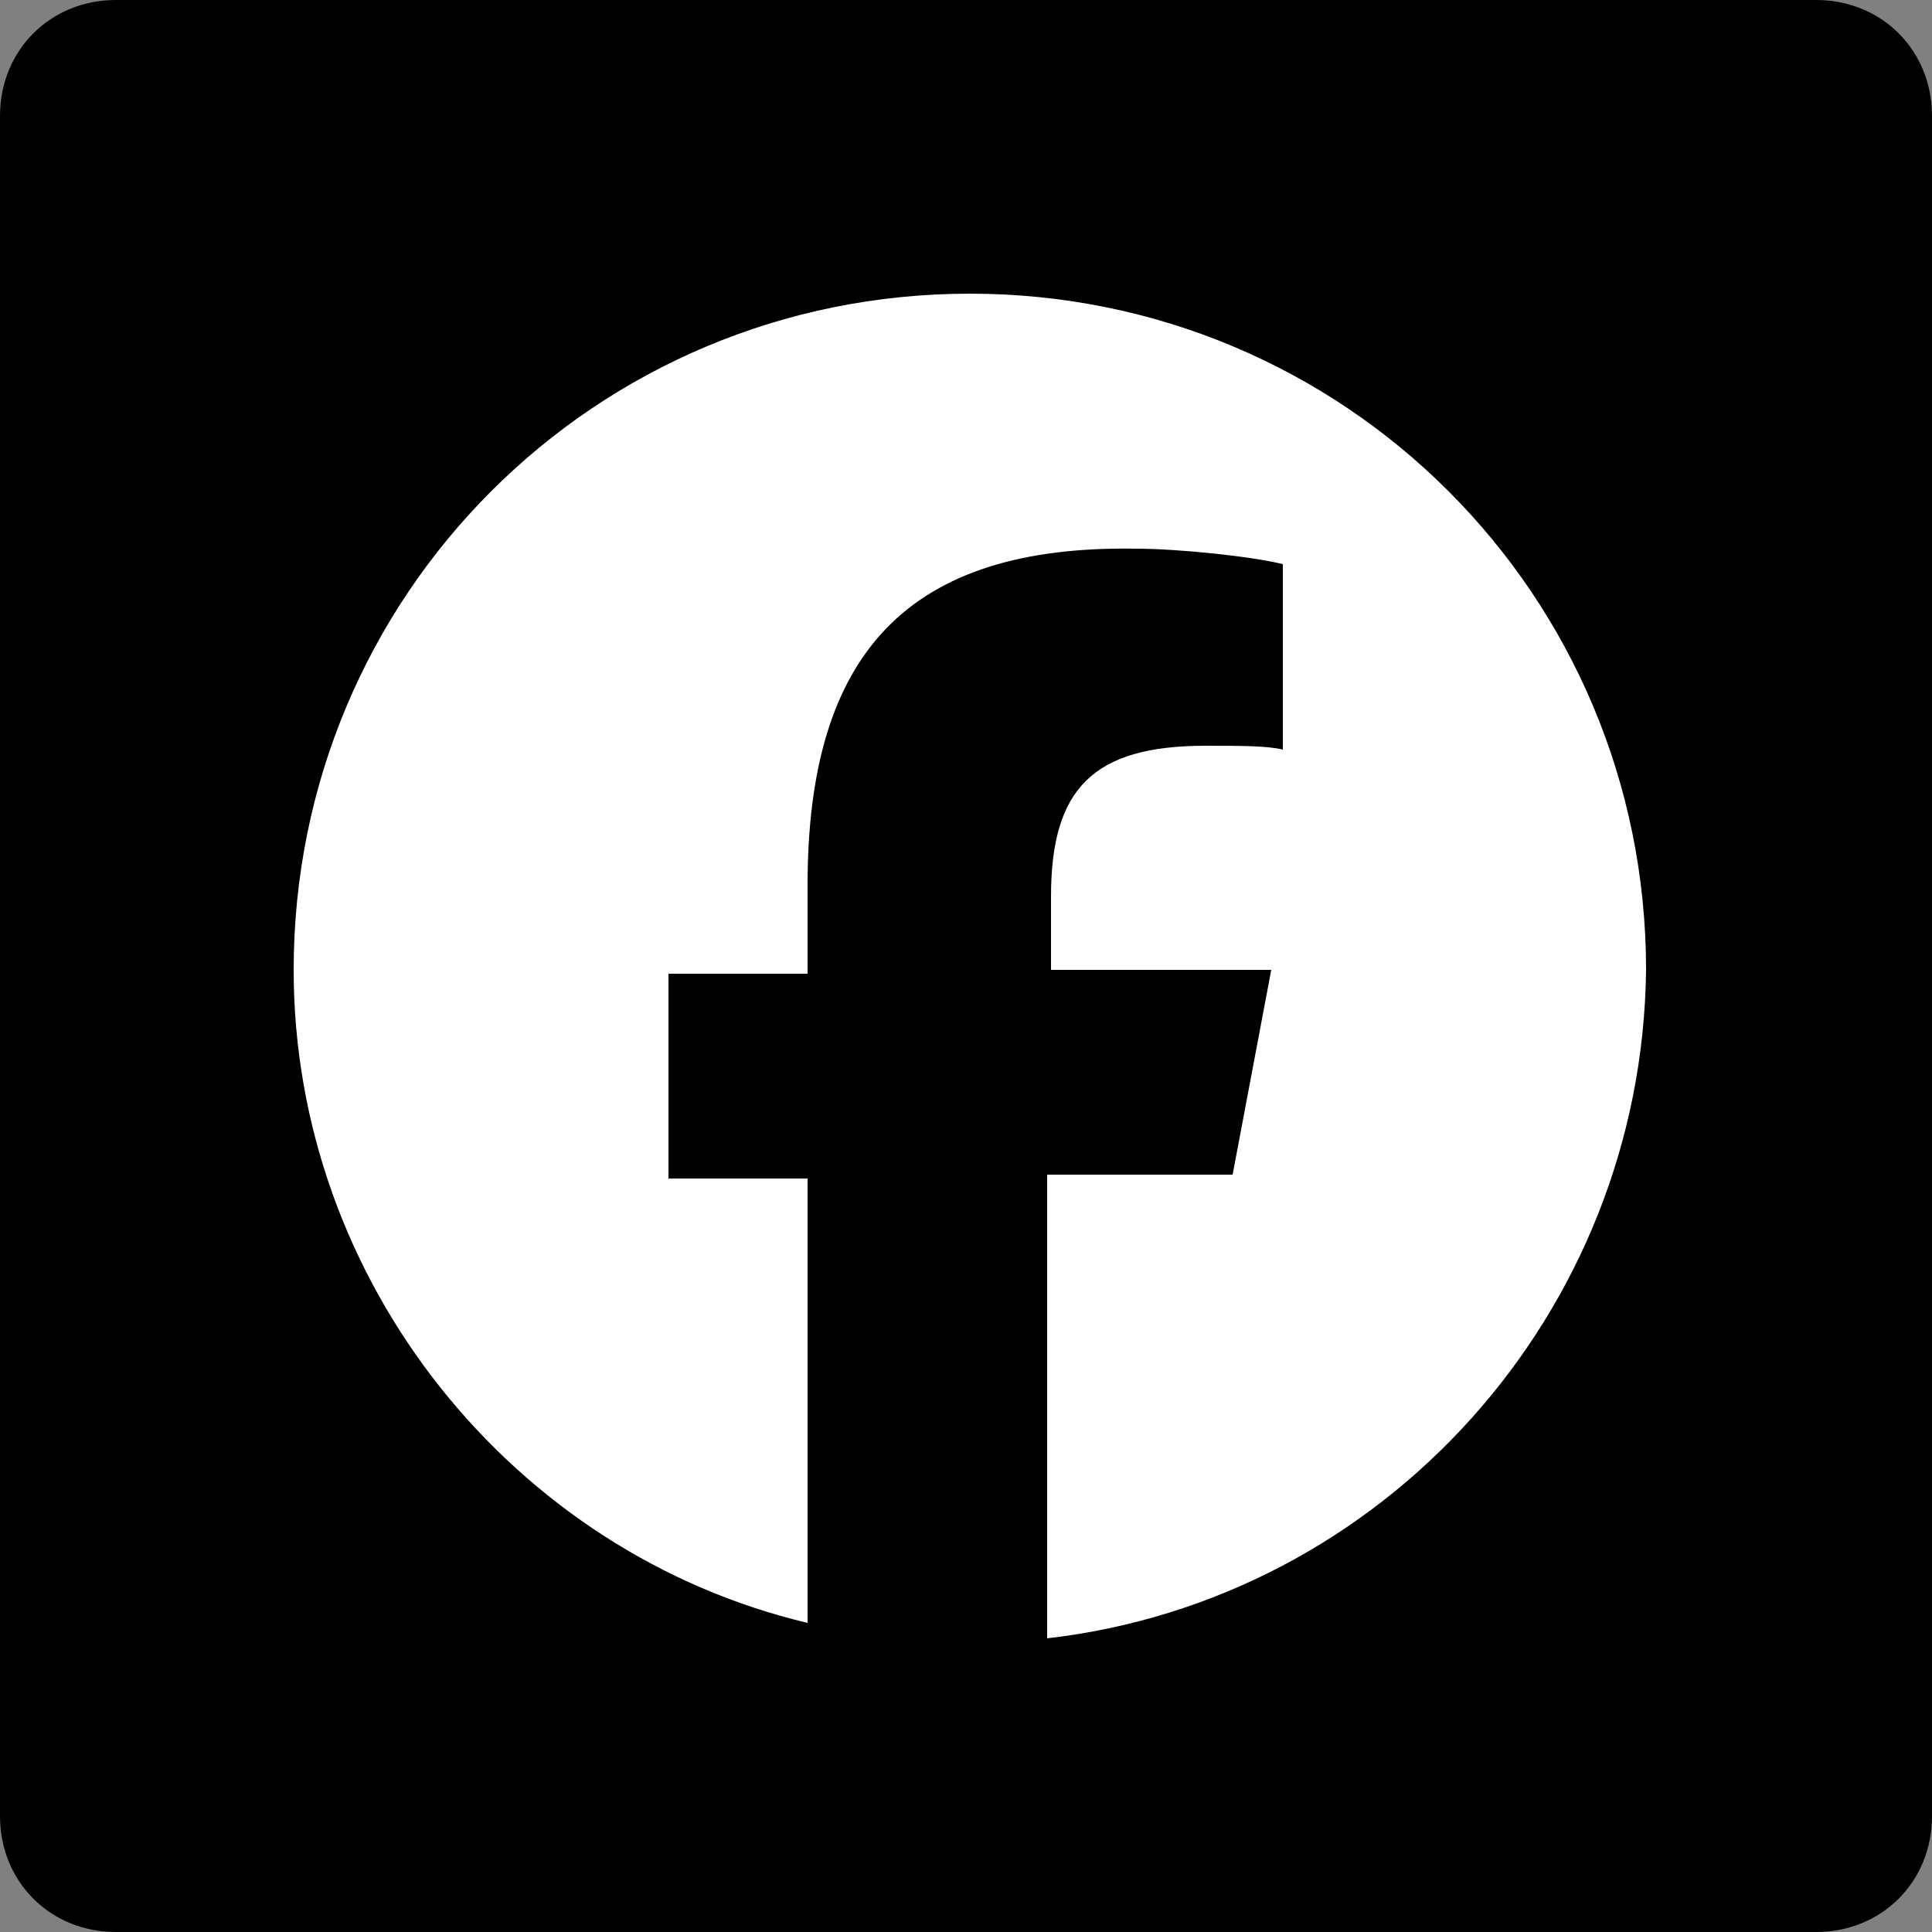
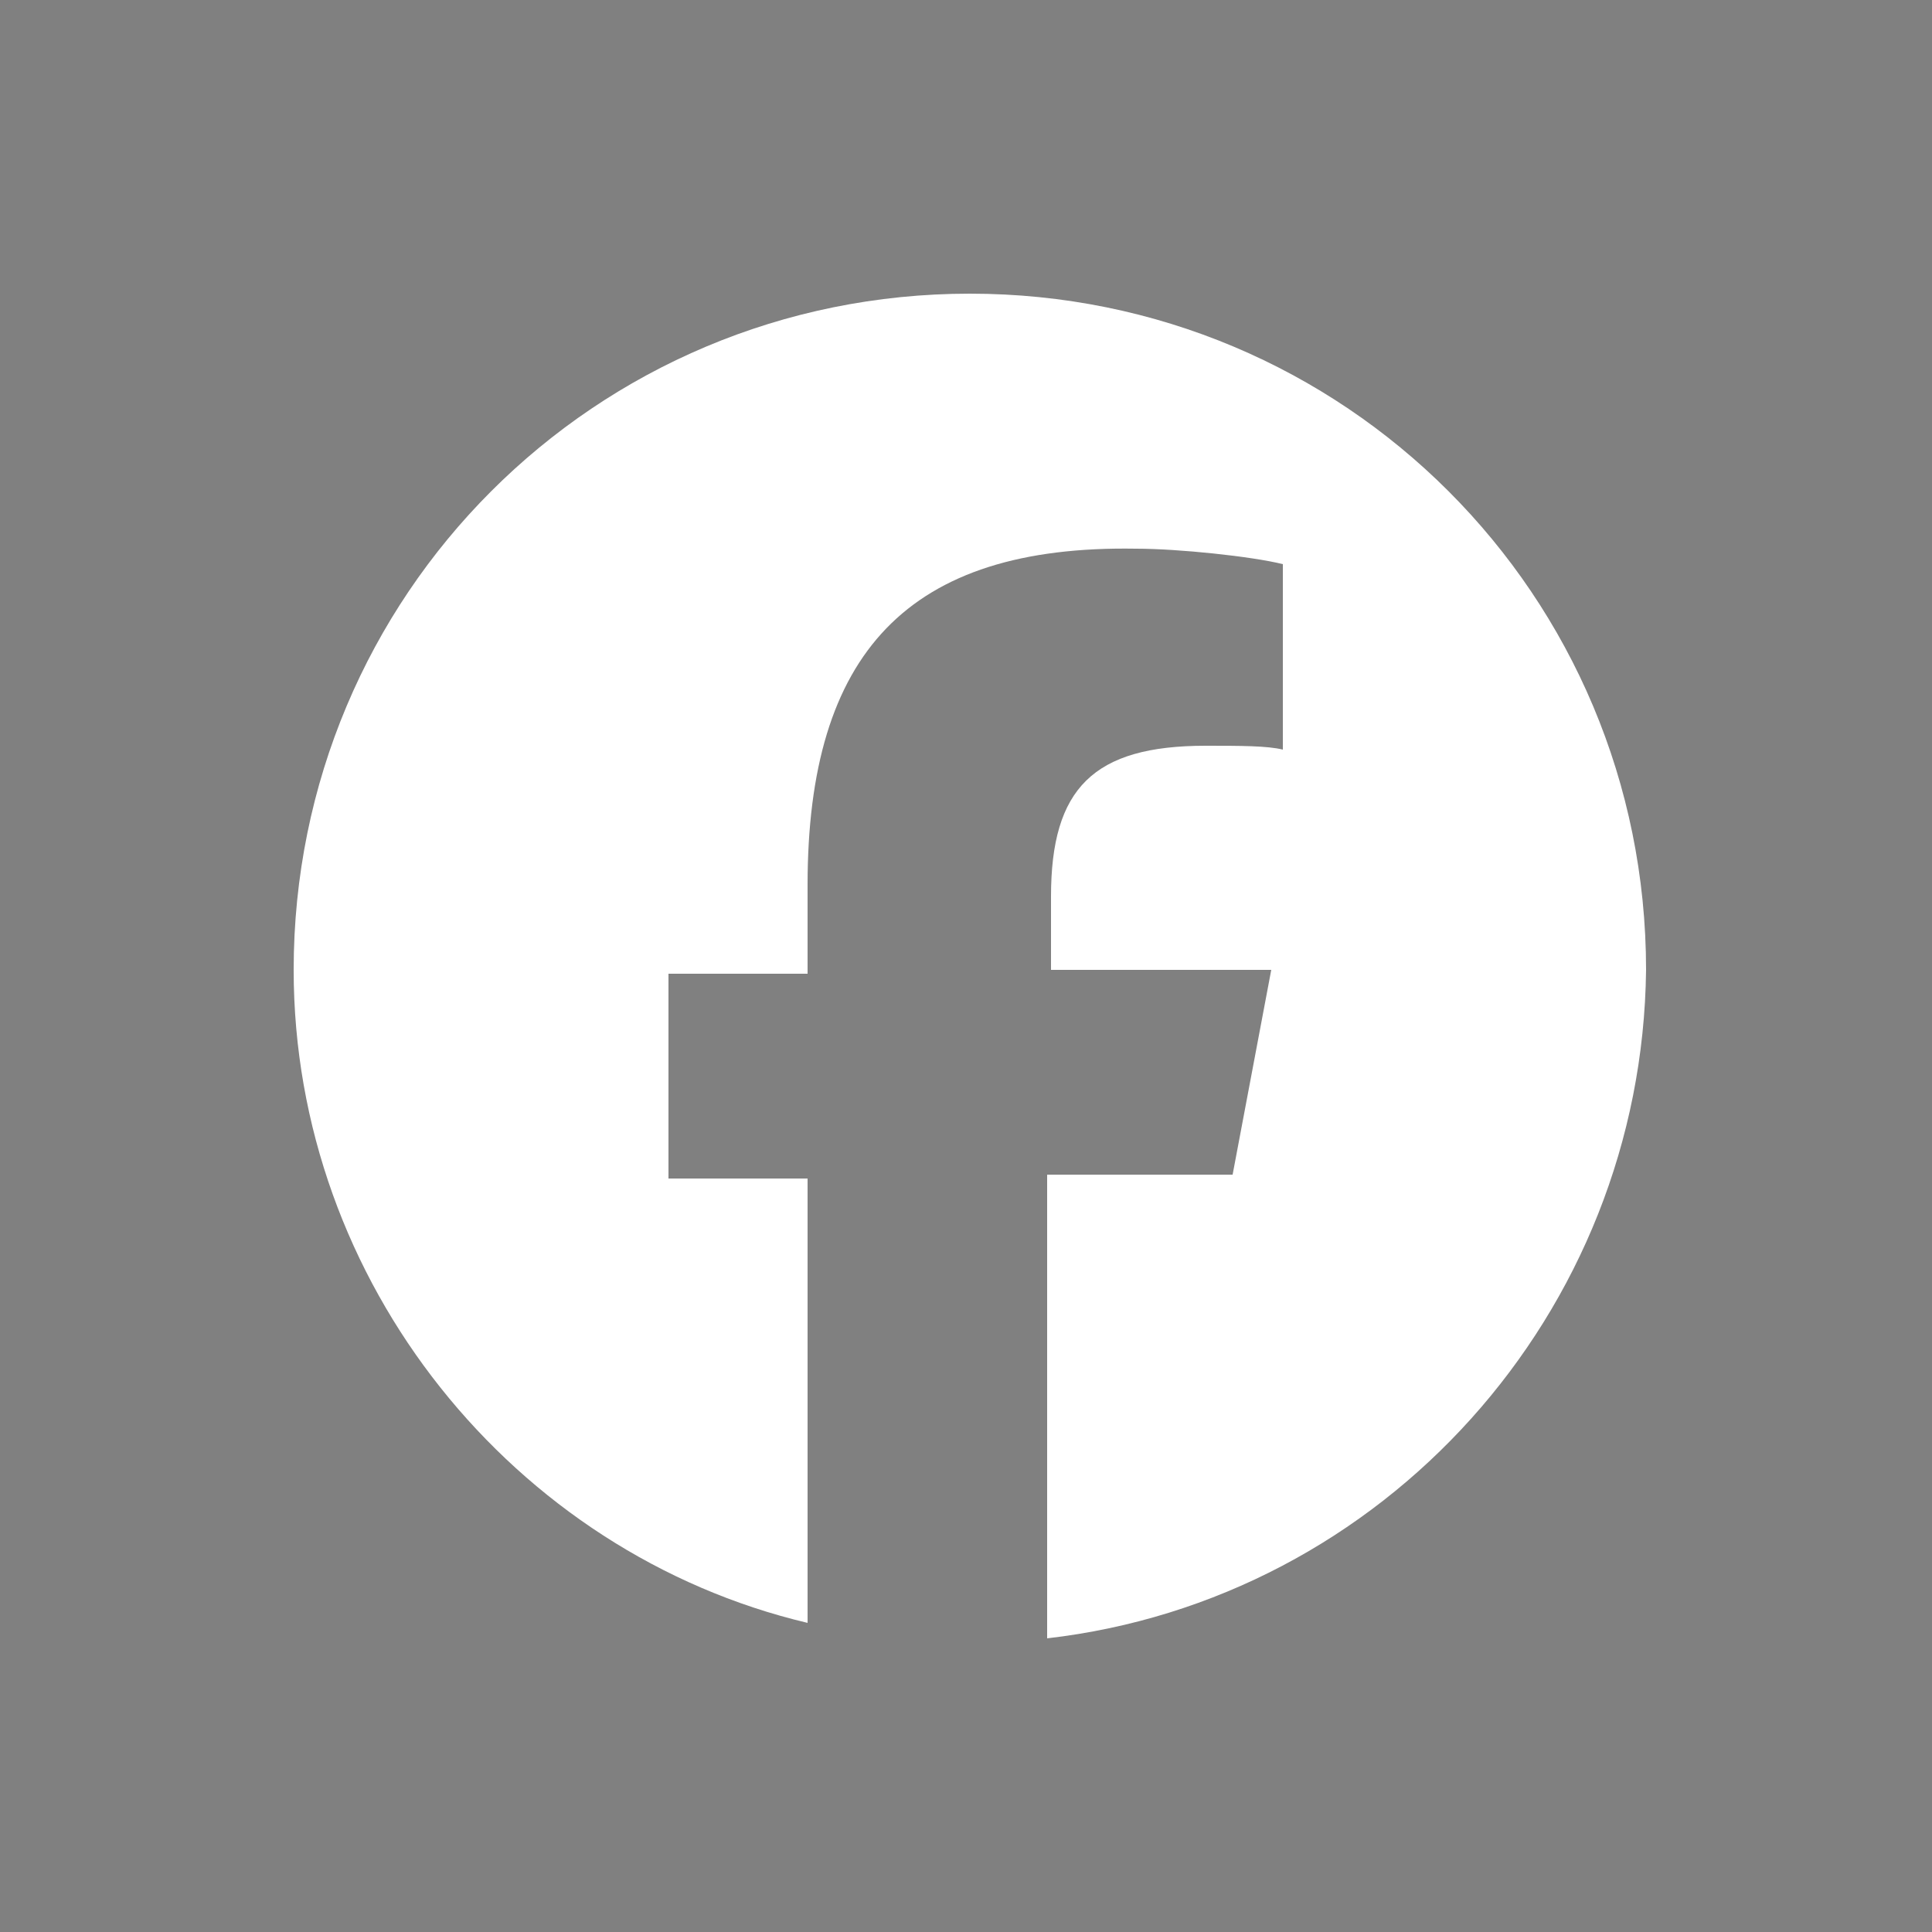
<svg xmlns="http://www.w3.org/2000/svg" version="1.1" id="Capa_1" x="0px" y="0px" viewBox="0 0 50 50" style="enable-background:new 0 0 50 50;" xml:space="preserve">
  <rect x="0" y="0" width="50" height="50" fill="#808080" stroke="none" />
  <style type="text/css">
	.st0{fill:#FFFFFF;}
</style>
-   <path d="M47,50H3c-1.7,0-3-1.3-3-3V3c0-1.7,1.3-3,3-3h44c1.7,0,3,1.3,3,3v44C50,48.7,48.7,50,47,50z" />
  <g>
    <path class="st0" d="M27.1,42.4v-12h4.8l1-5.3h-5.7v-1.9c0-2.8,1.1-3.9,4-3.9c0.9,0,1.6,0,2,0.1v-4.8c-0.8-0.2-2.7-0.4-3.8-0.4   c-5.9-0.1-8.5,2.7-8.5,8.7v2.3h-3.6v5.3h3.6V42c-7.6-1.8-13.3-8.8-13.3-16.9c0-9.7,7.8-17.5,17.5-17.5s17.5,7.8,17.5,17.5   C42.5,34,35.8,41.4,27.1,42.4z" />
  </g>
</svg>